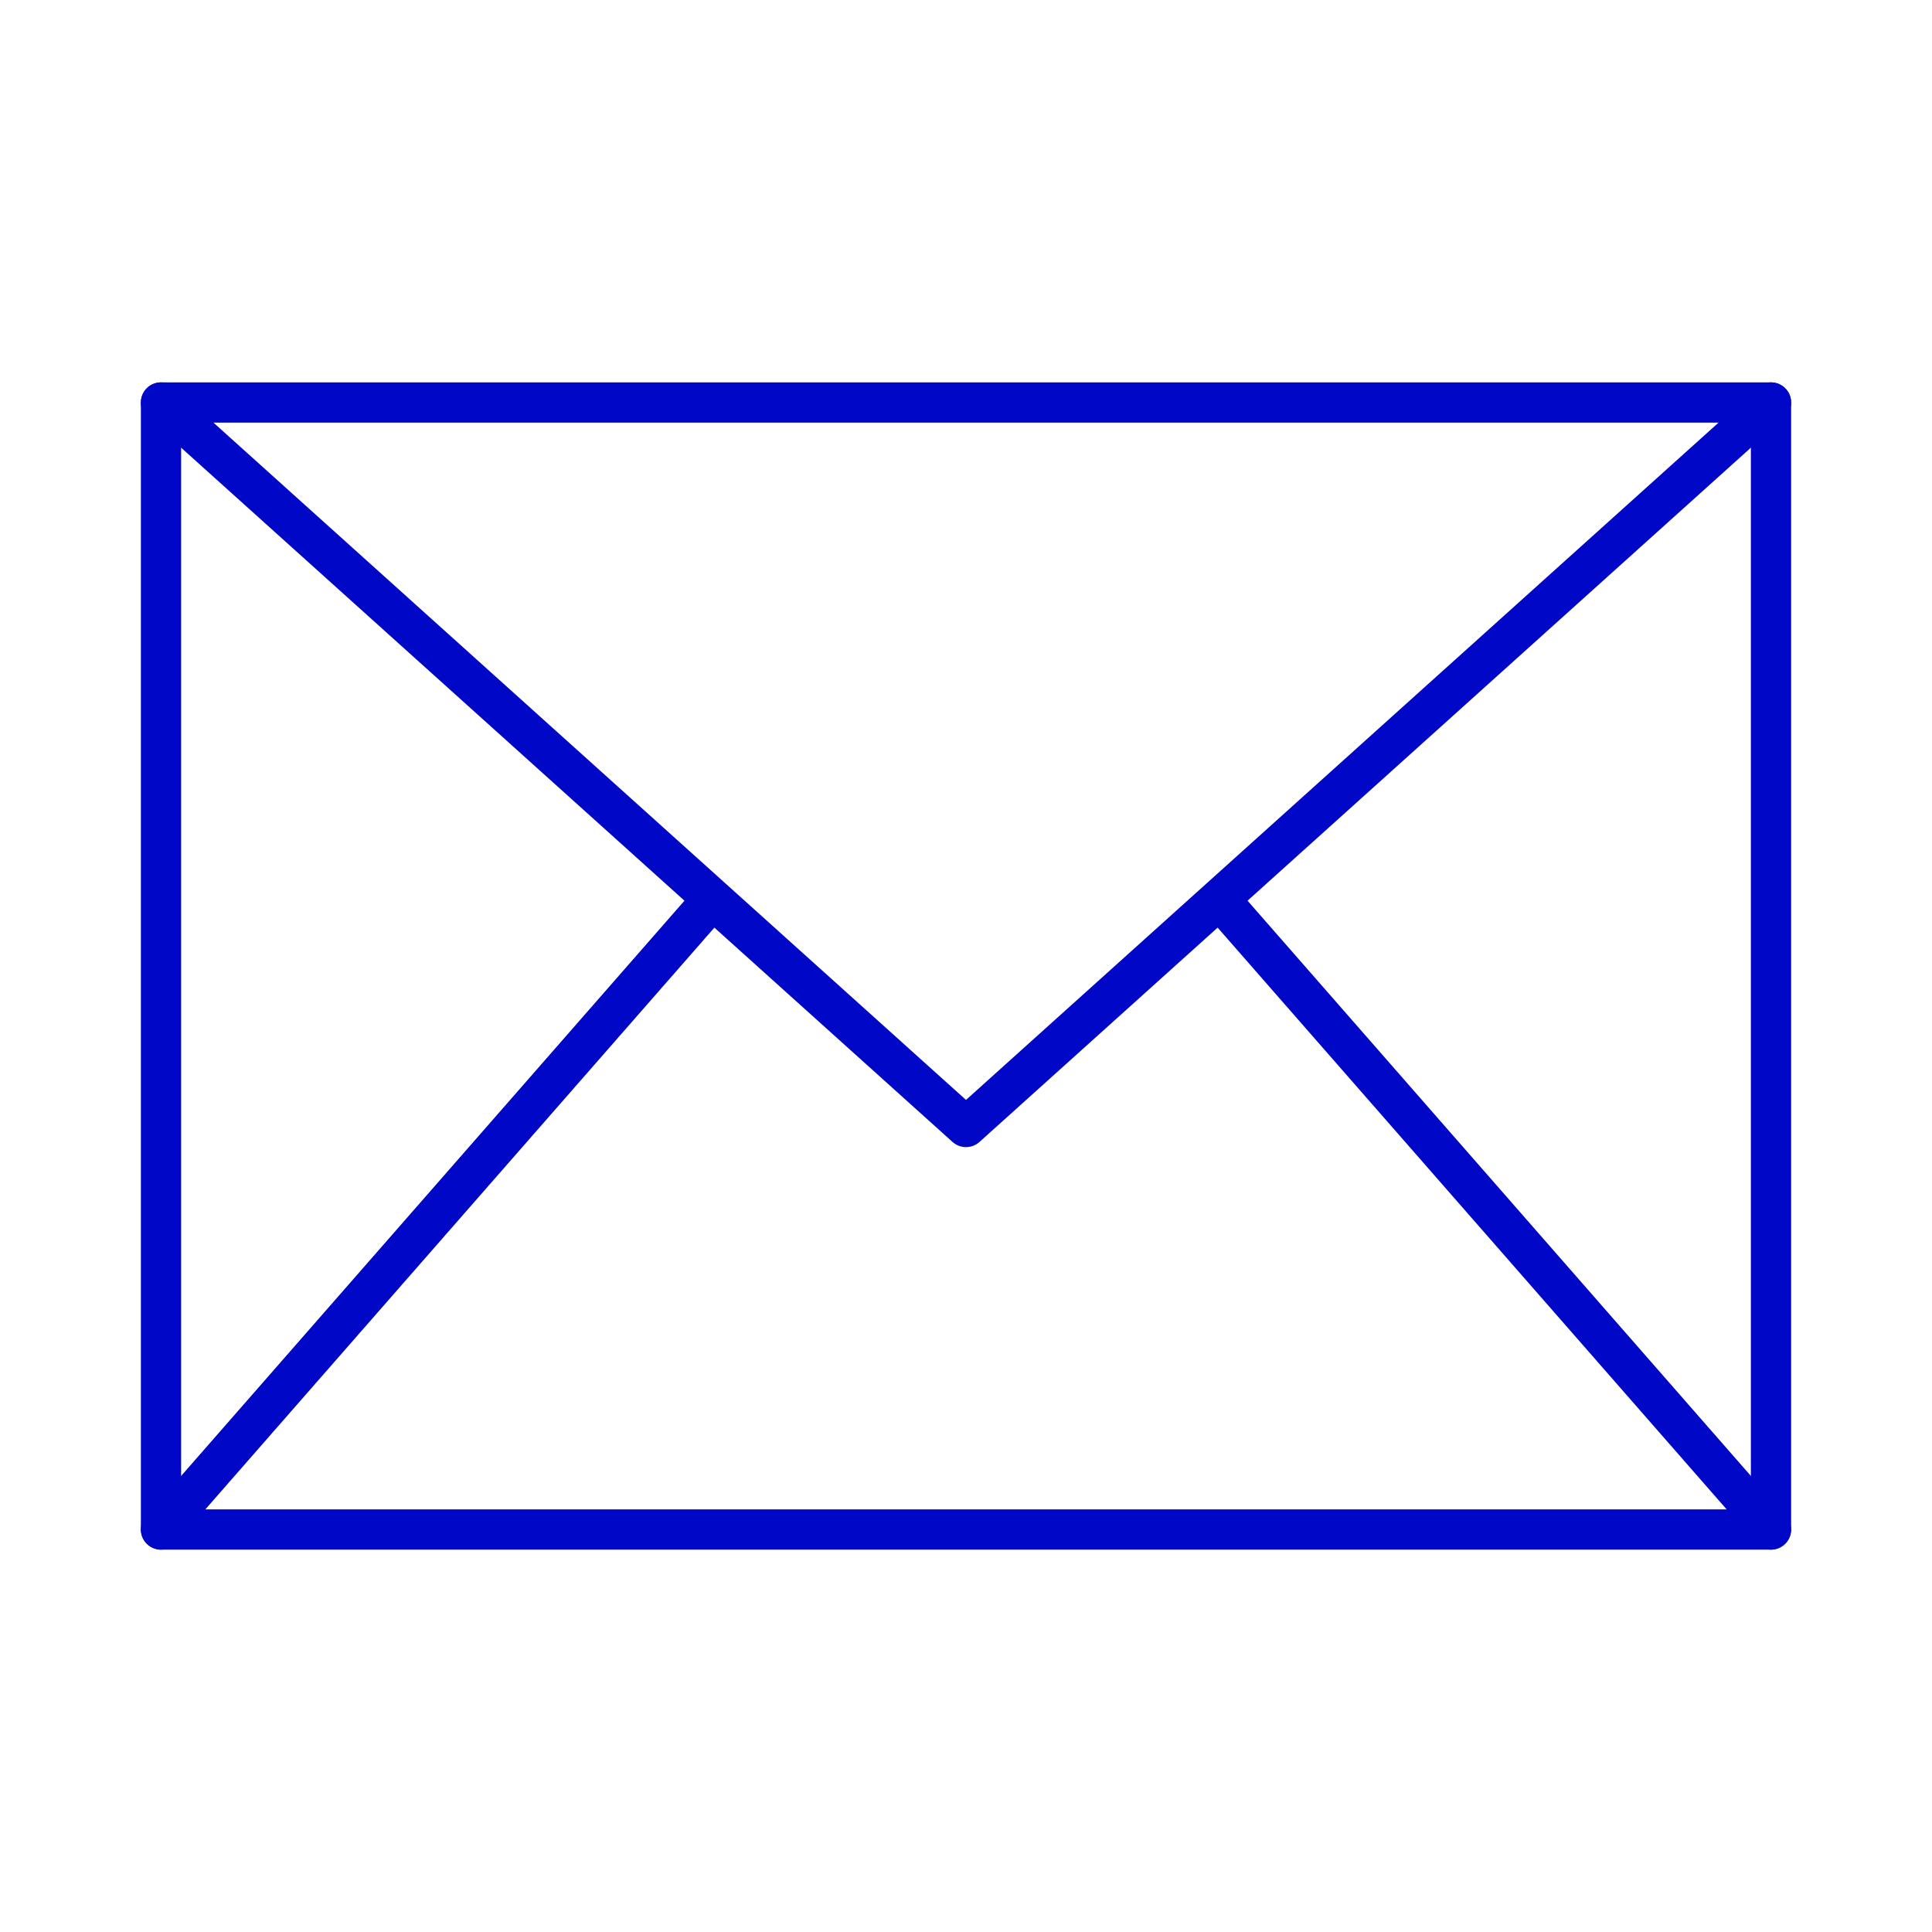
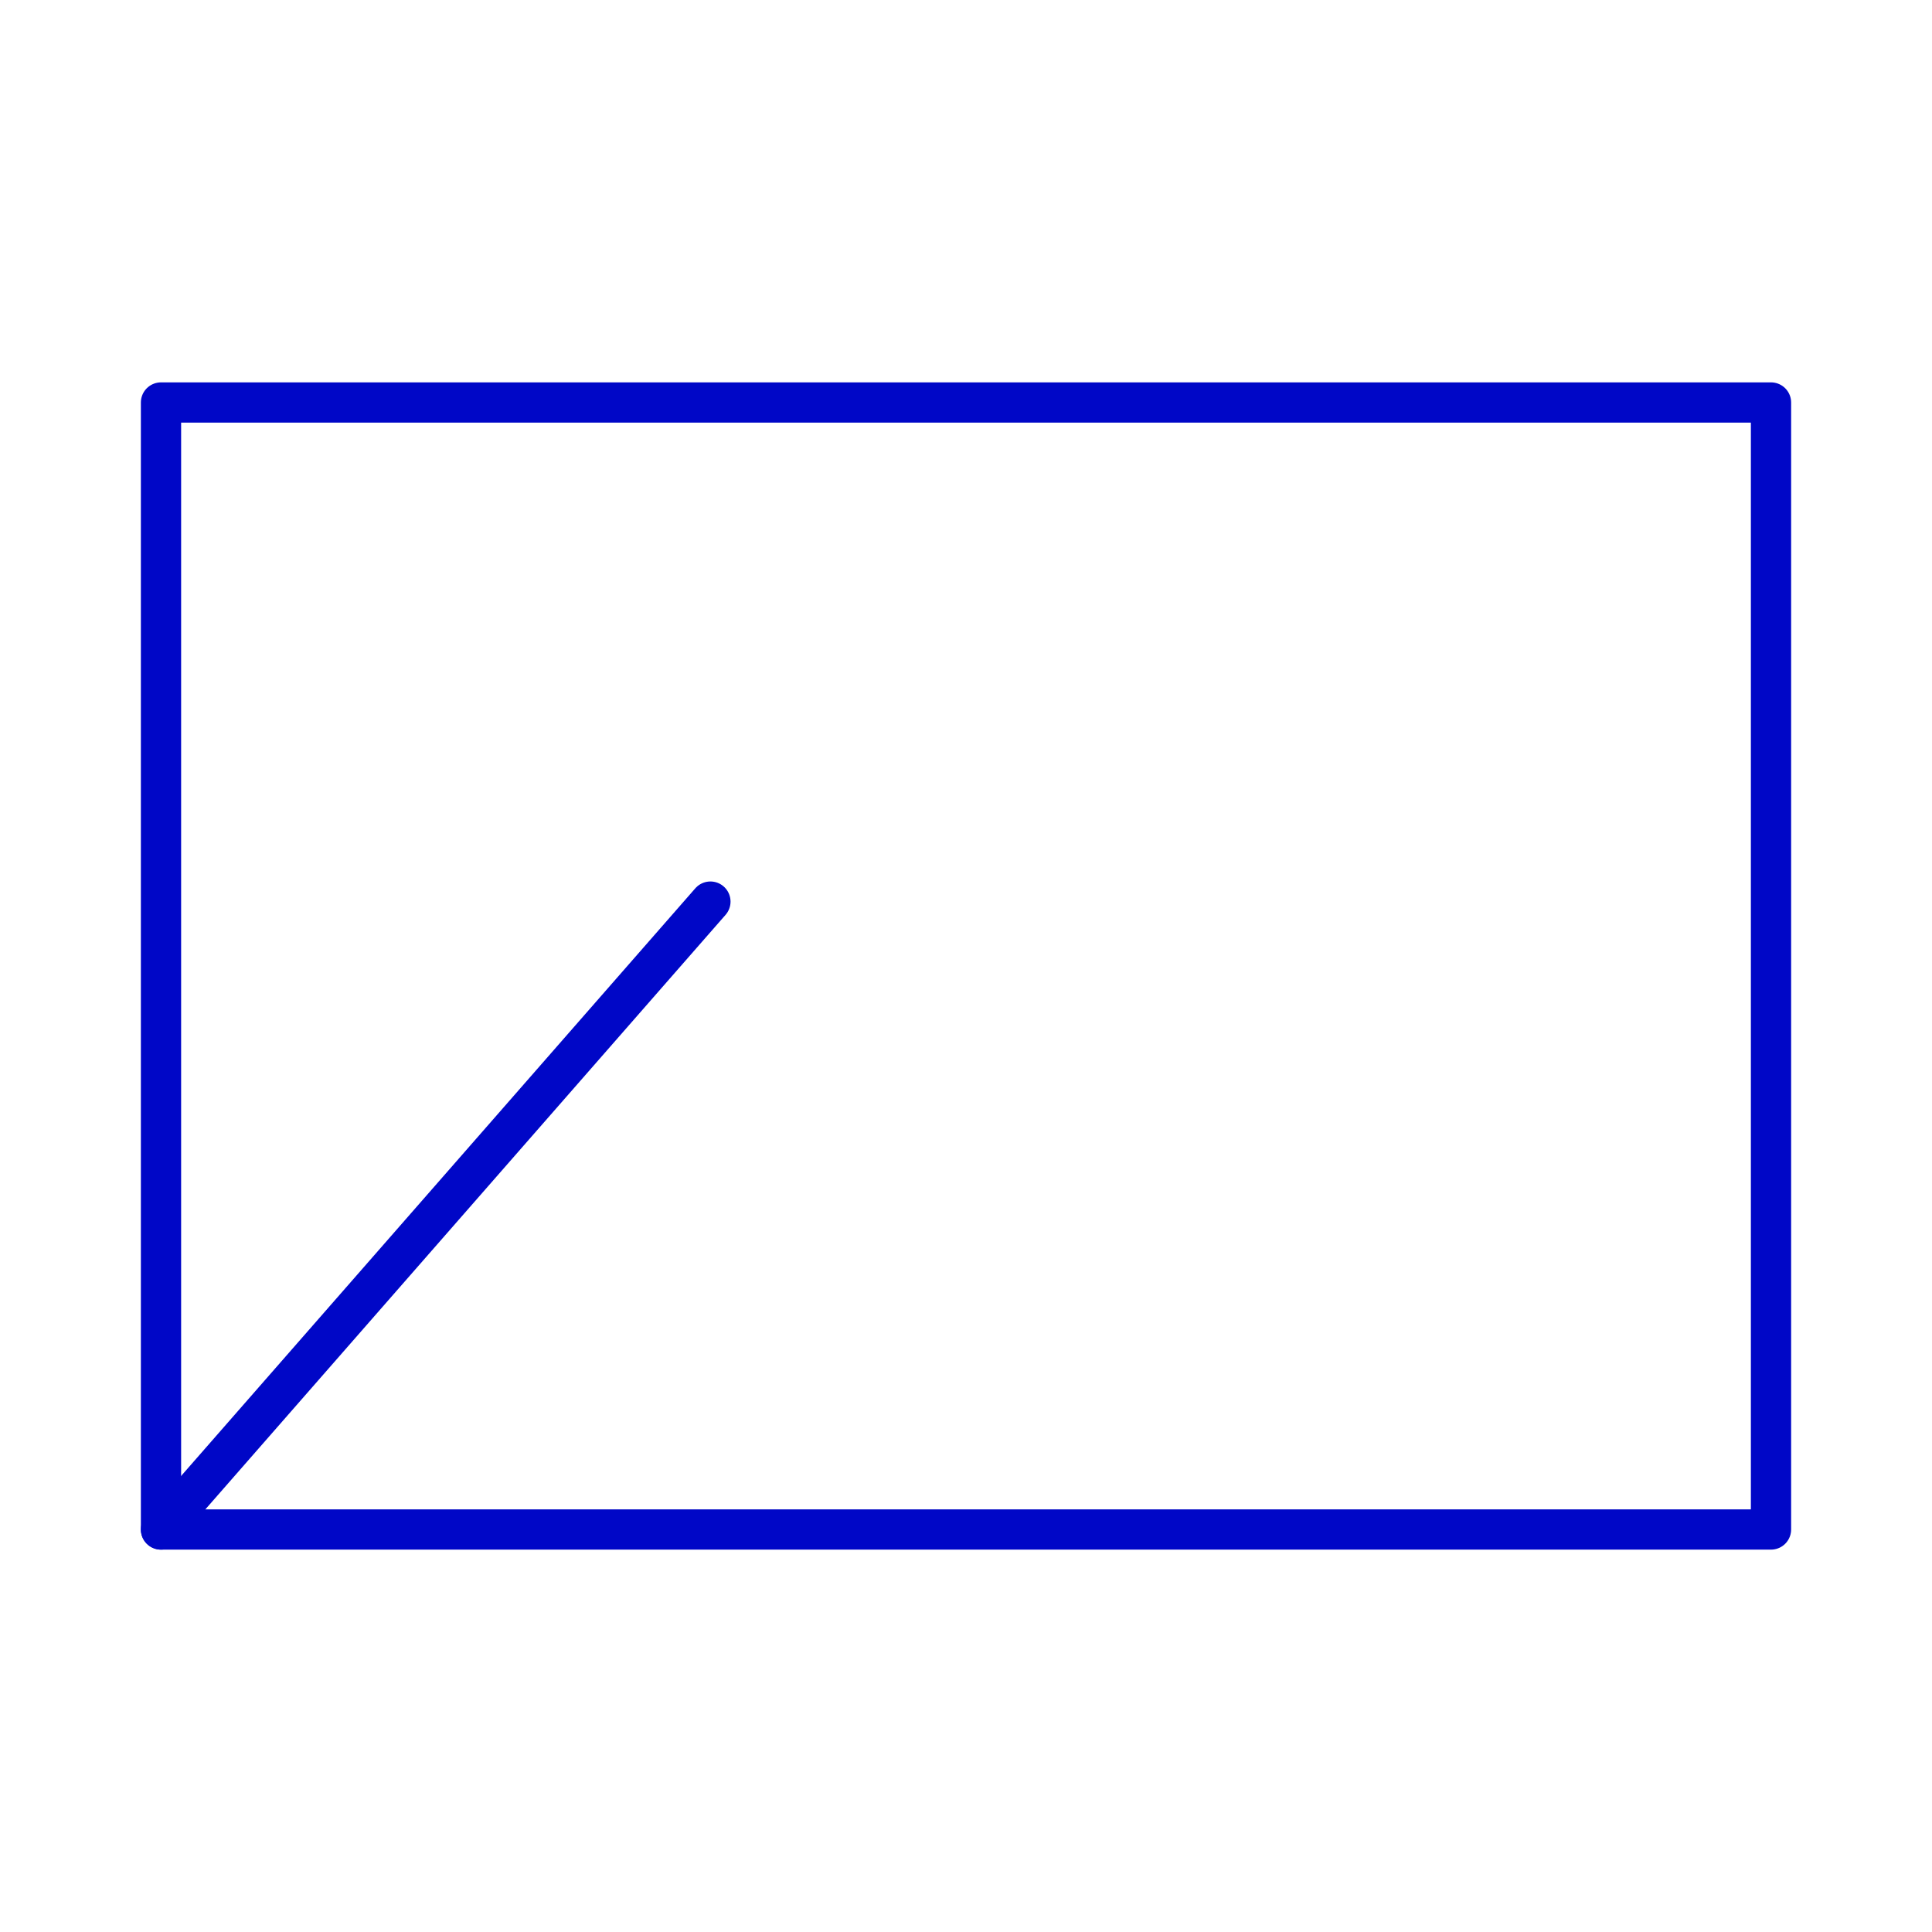
<svg xmlns="http://www.w3.org/2000/svg" role="img" width="48px" height="48px" viewBox="0 0 24 24" aria-labelledby="envelopeIconTitle" stroke="#0007c7" stroke-width="0.5" stroke-linecap="round" stroke-linejoin="round" fill="none" color="#0007c7">
  <title id="envelopeIconTitle">Envelope</title>
  <rect width="20" height="14" x="2" y="5" />
-   <path stroke-linecap="round" d="M2 5l10 9 10-9" />
  <path stroke-linecap="round" d="M2 19l6.825-7.8" />
-   <path stroke-linecap="round" d="M22 19l-6.844-7.822" />
</svg>